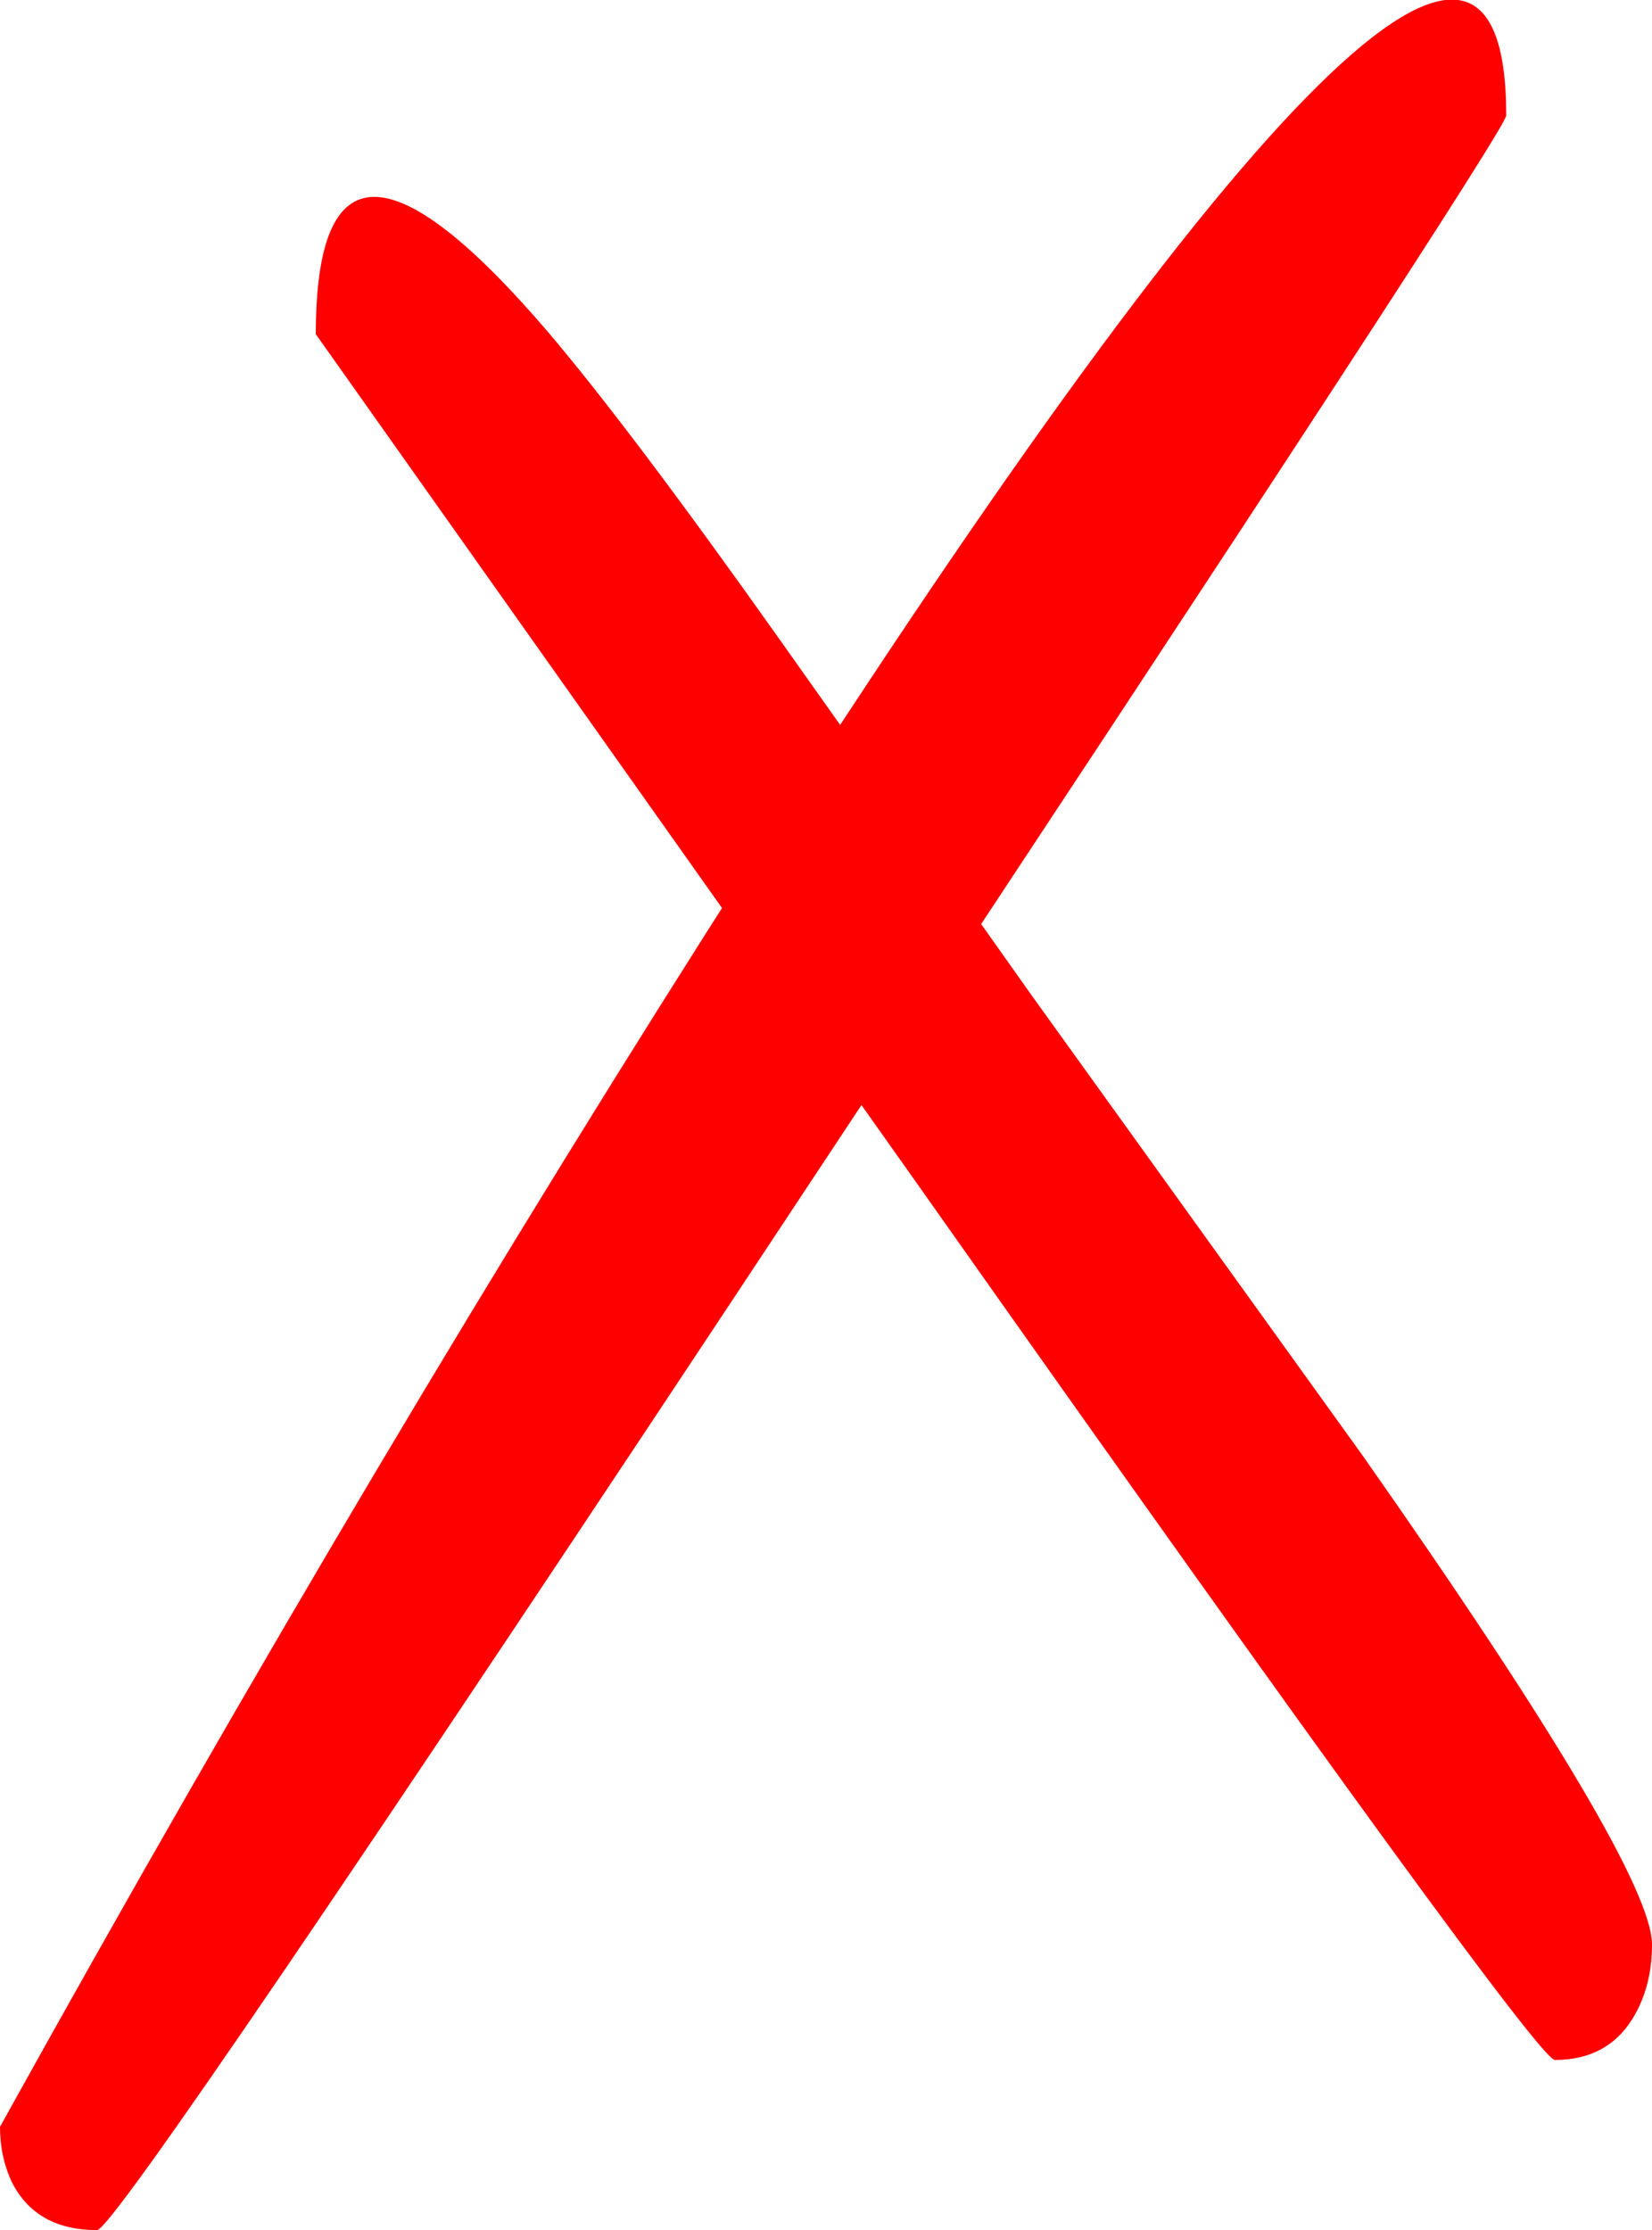
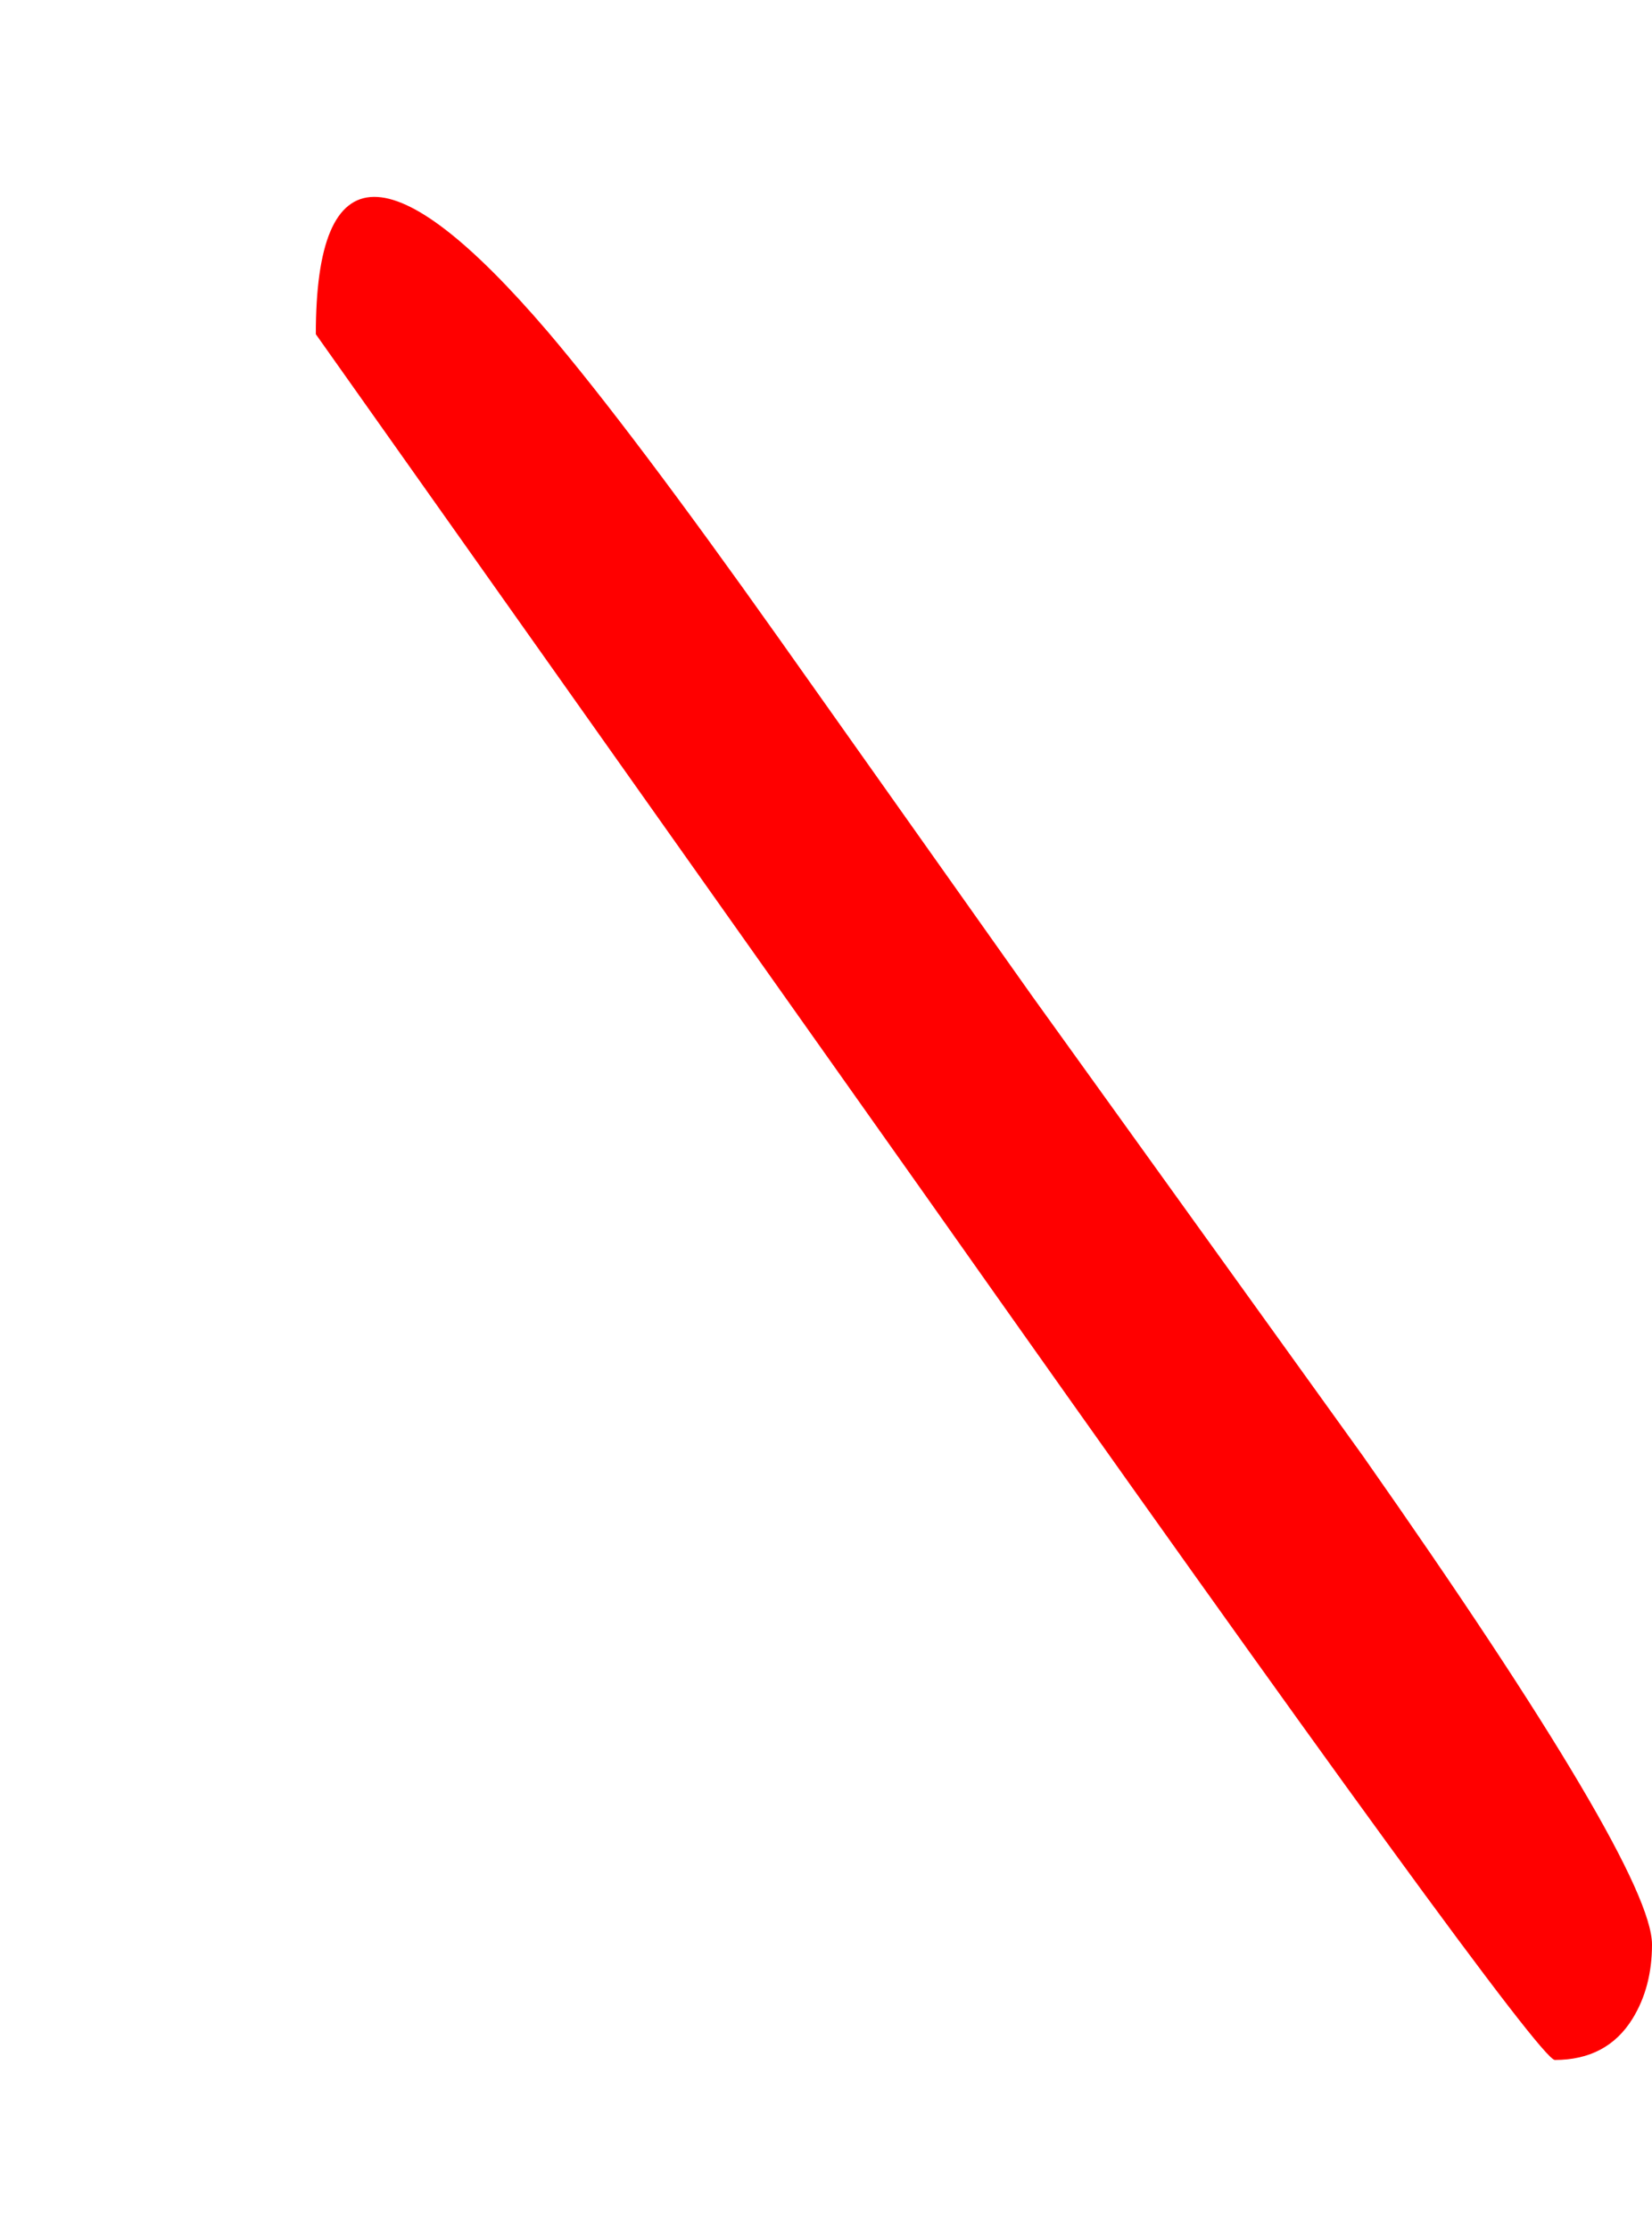
<svg xmlns="http://www.w3.org/2000/svg" height="91.75px" width="68.0px">
  <g transform="matrix(1.0, 0.0, 0.0, 1.0, 38.15, 46.85)">
-     <path d="M-37.65 42.95 Q-38.15 41.9 -38.15 40.65 -22.65 12.7 -7.15 -11.5 23.85 -59.85 23.85 -42.1 23.85 -41.45 -4.7 1.65 -33.3 44.9 -34.15 44.9 -36.65 44.9 -37.65 42.95" fill="#ff0000" fill-rule="evenodd" stroke="none" />
    <path d="M29.05 36.2 Q28.0 37.9 25.85 37.9 25.05 37.9 -0.15 2.2 L-25.15 -33.1 Q-25.15 -44.35 -15.6 -33.2 -12.2 -29.2 -6.1 -20.6 L4.35 -5.85 17.95 13.05 Q29.85 30.0 29.85 33.15 29.85 34.9 29.05 36.2" fill="#ff0000" fill-rule="evenodd" stroke="none" />
  </g>
</svg>